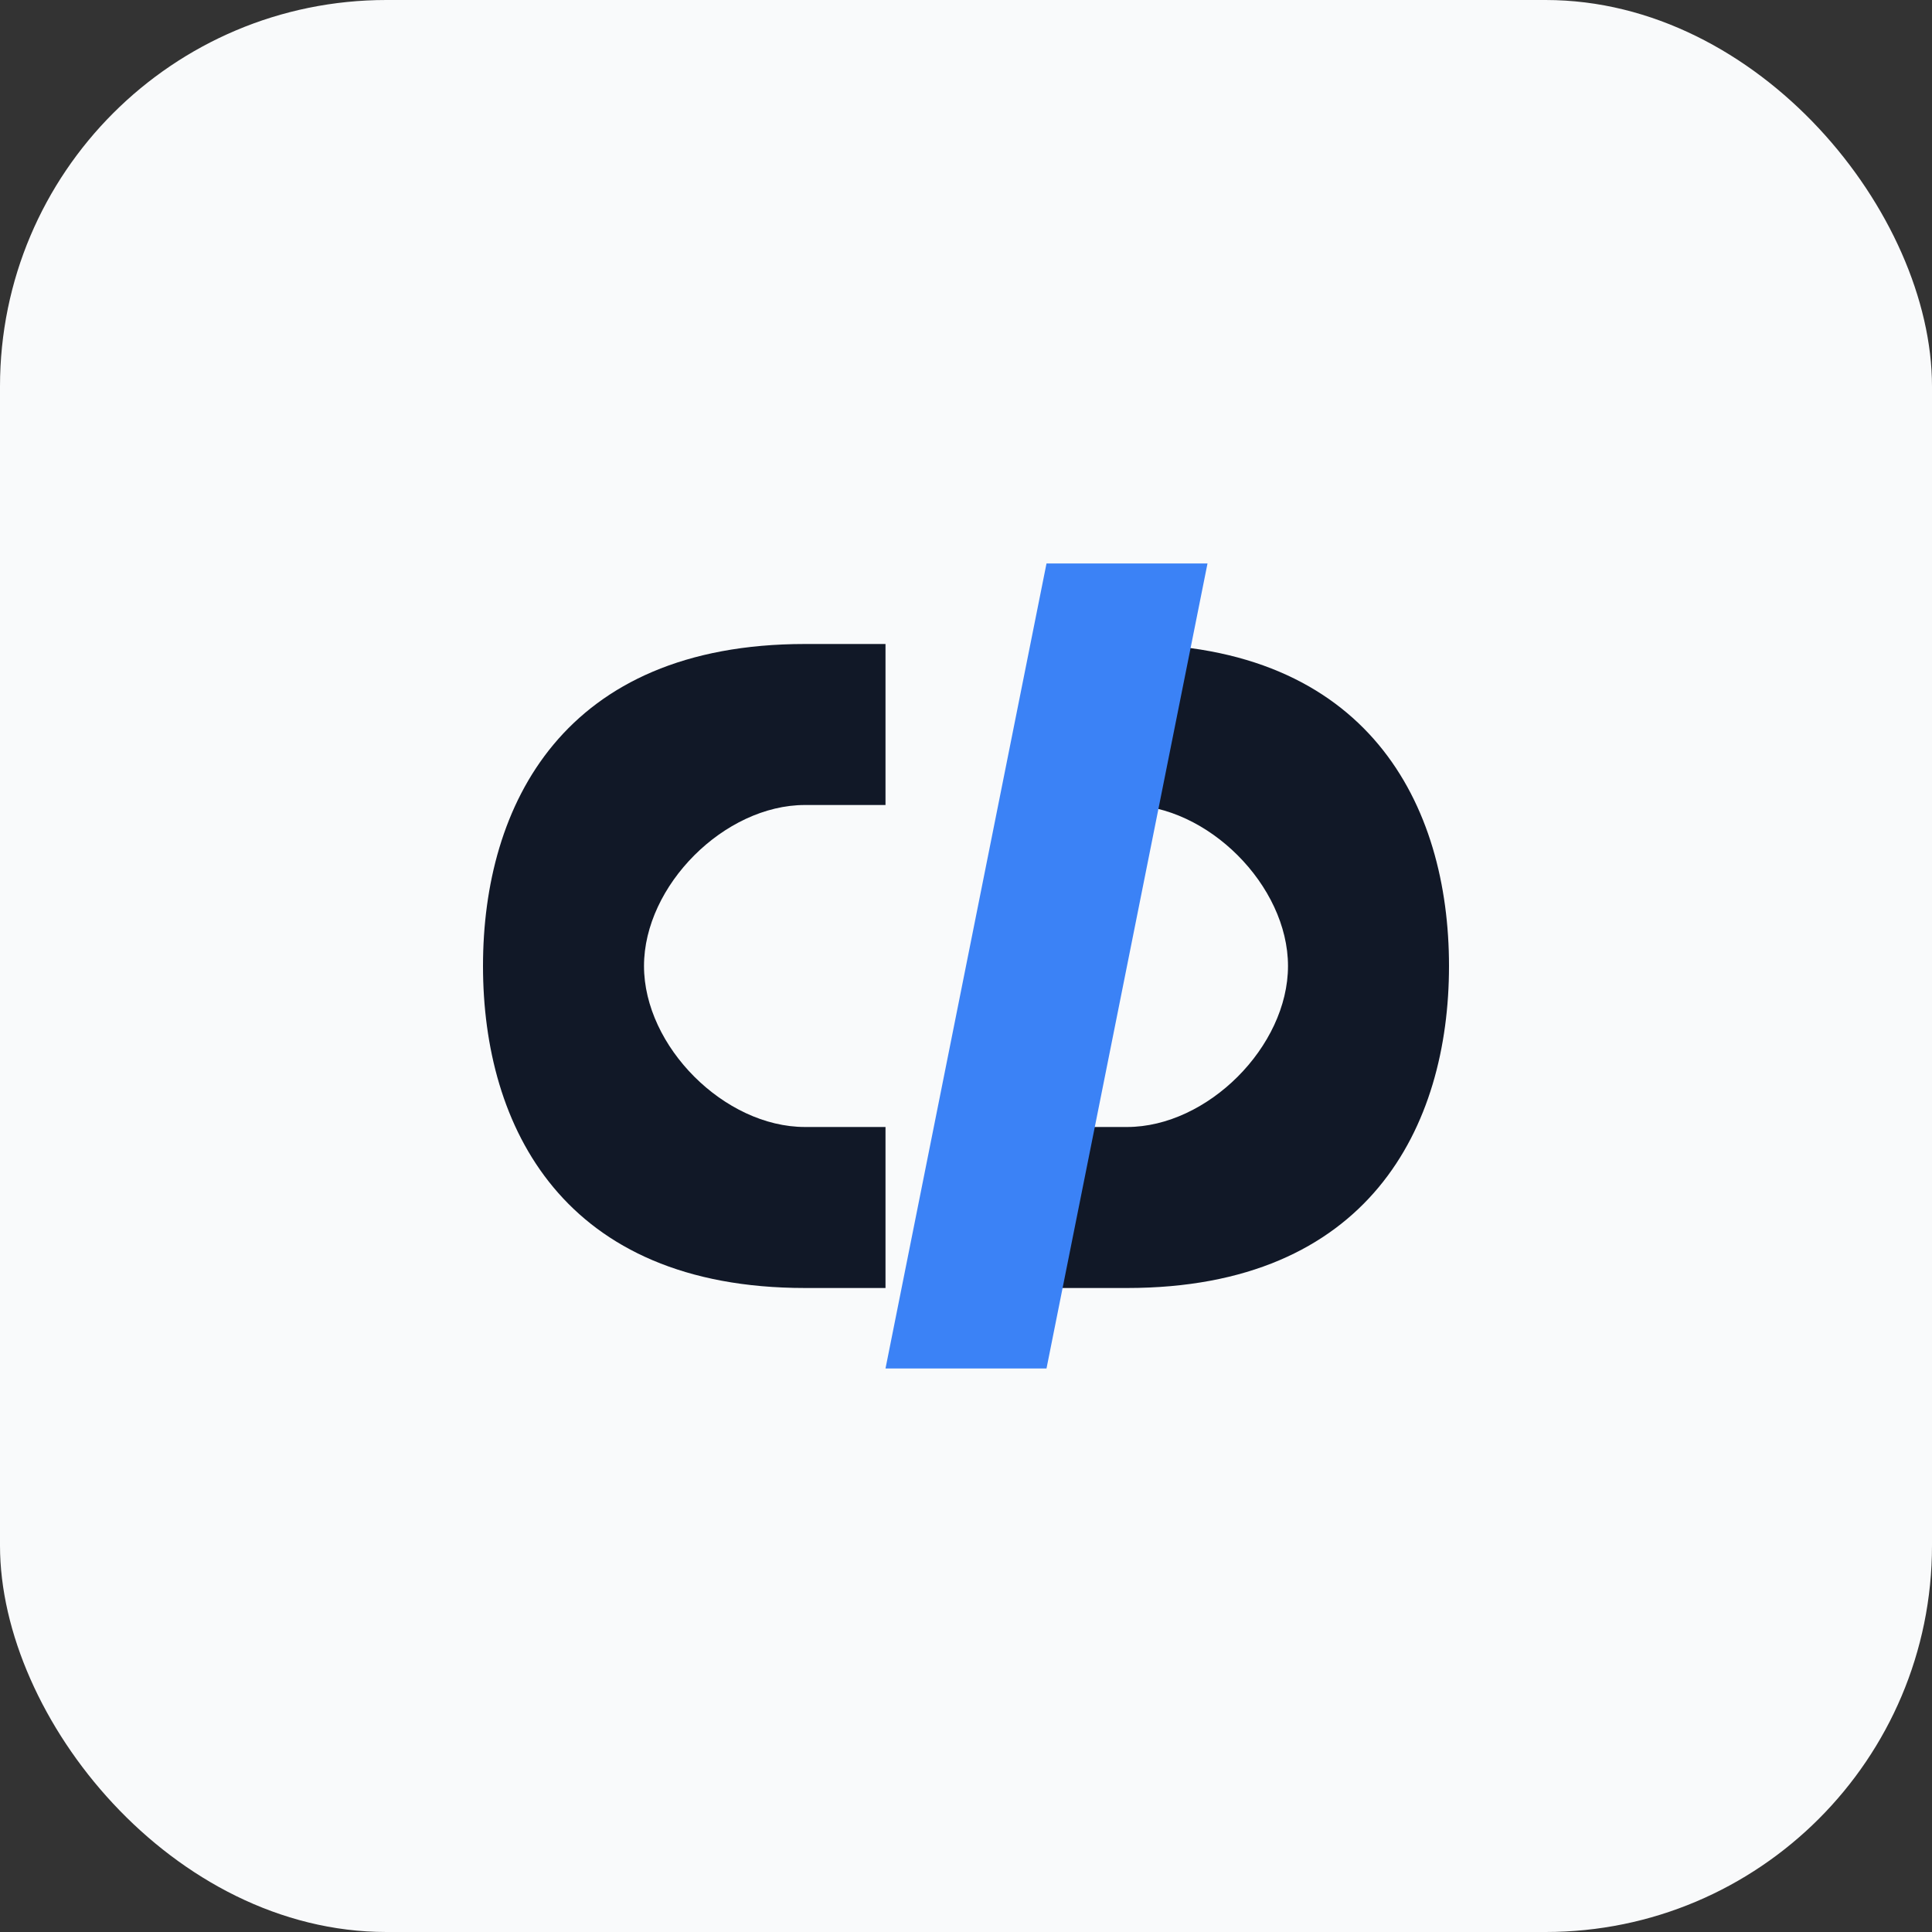
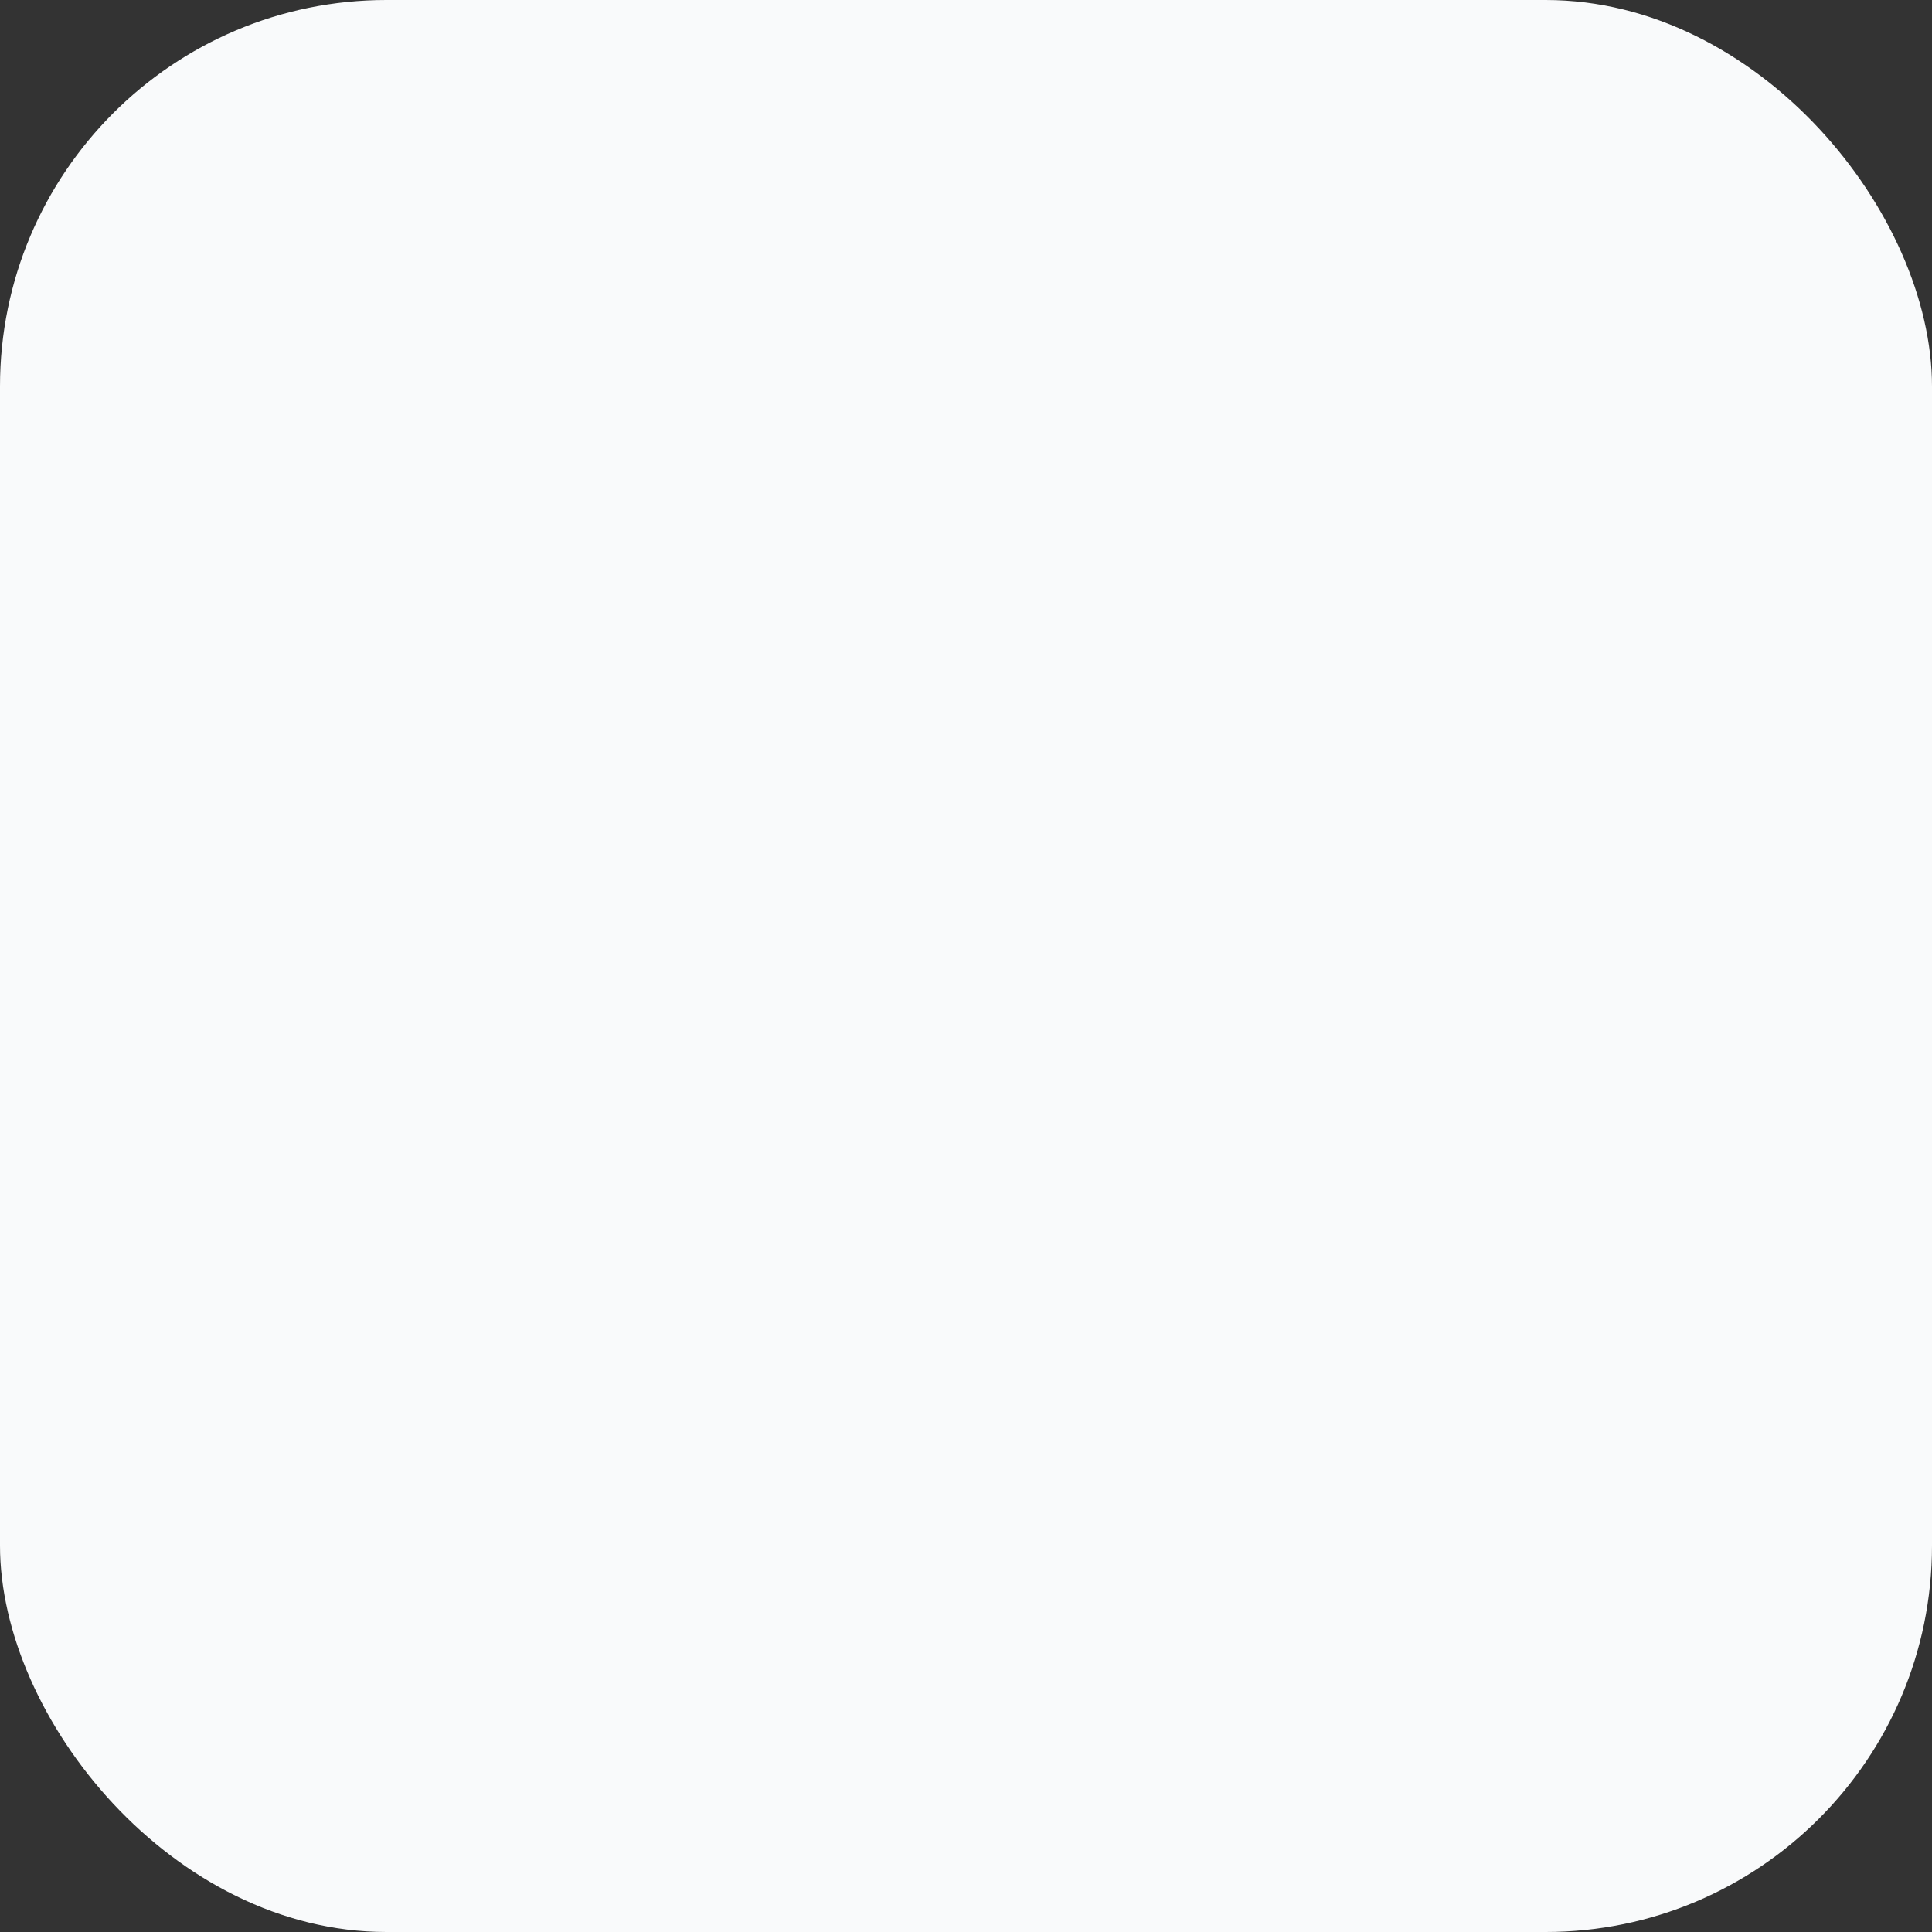
<svg xmlns="http://www.w3.org/2000/svg" width="120" height="120" viewBox="0 0 120 120" fill="none">
  <rect x="0" y="0" width="120" height="120" fill="#333333" stroke="none" />
  <rect width="120" height="120" rx="24" fill="#F9FAFB" />
-   <path d="M30 60c0-10 5-20 20-20h5v10h-5c-5 0-10 5-10 10s5 10 10 10h5v10h-5c-15 0-20-10-20-20z" fill="#111827" />
-   <path d="M90 60c0 10-5 20-20 20h-5V70h5c5 0 10-5 10-10s-5-10-10-10h-5V40h5c15 0 20 10 20 20z" fill="#111827" />
-   <path d="M55 85l10-50h10l-10 50h-10z" fill="#3B82F6" />
</svg>